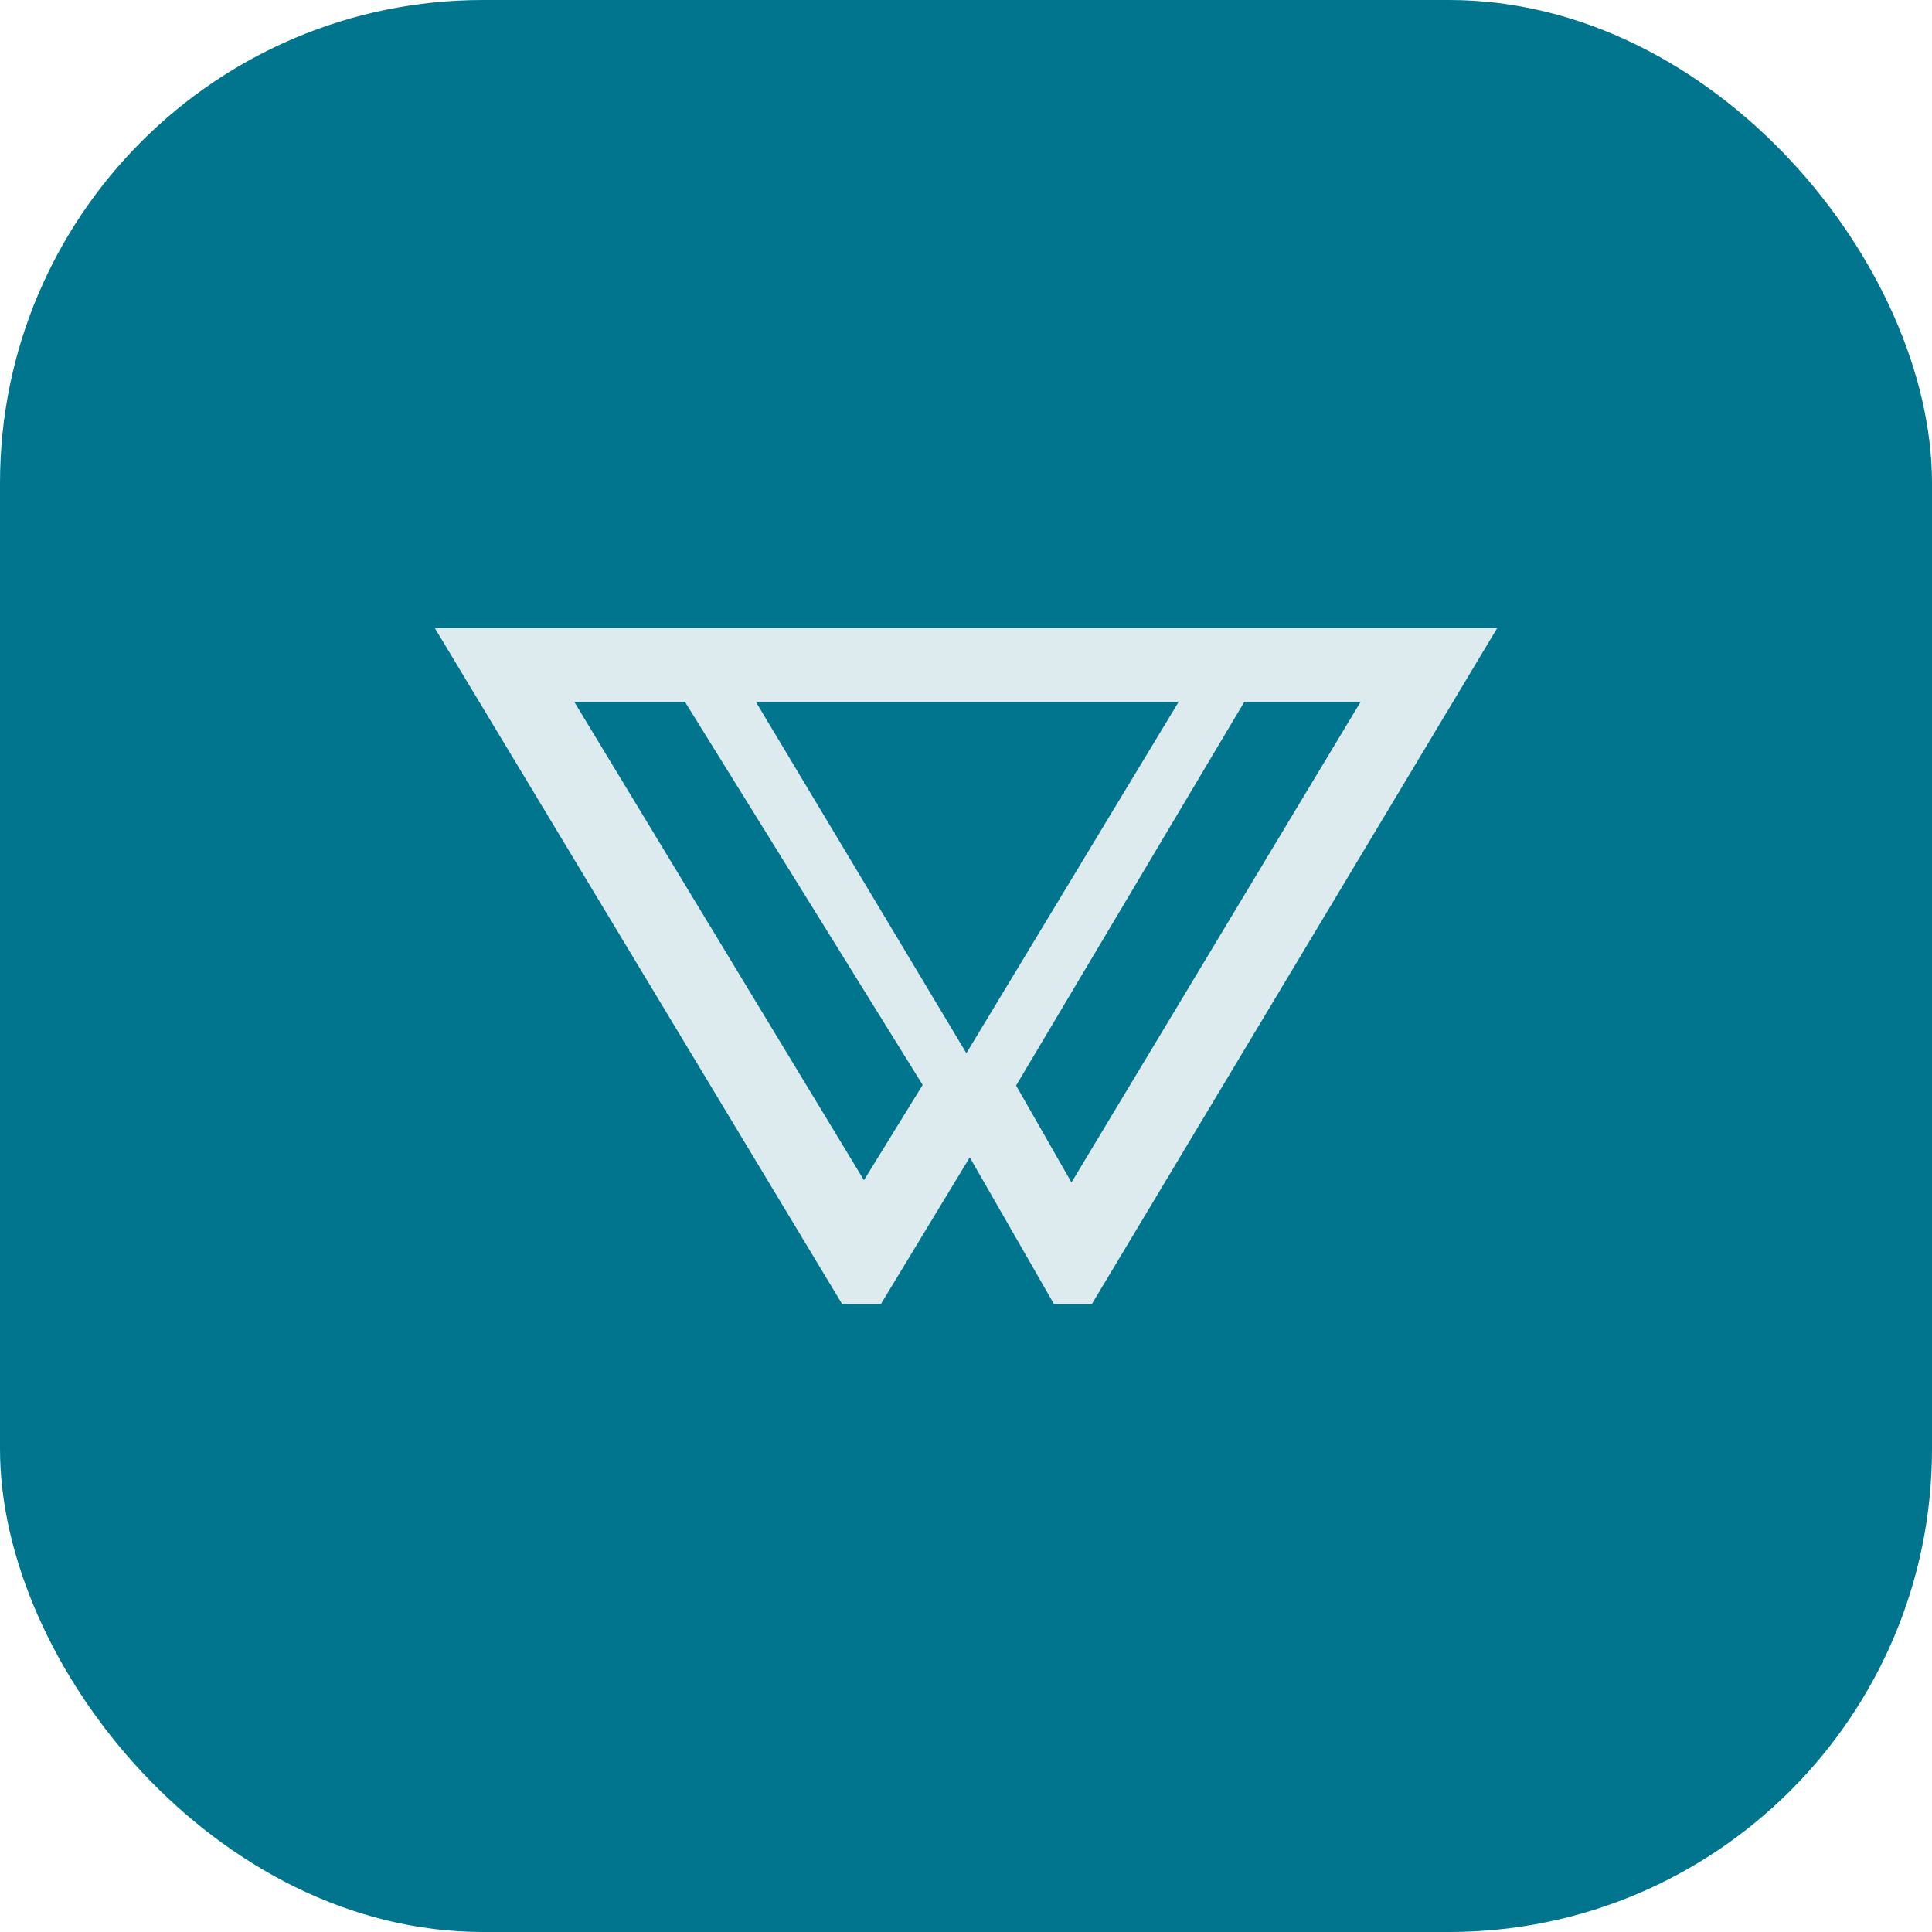
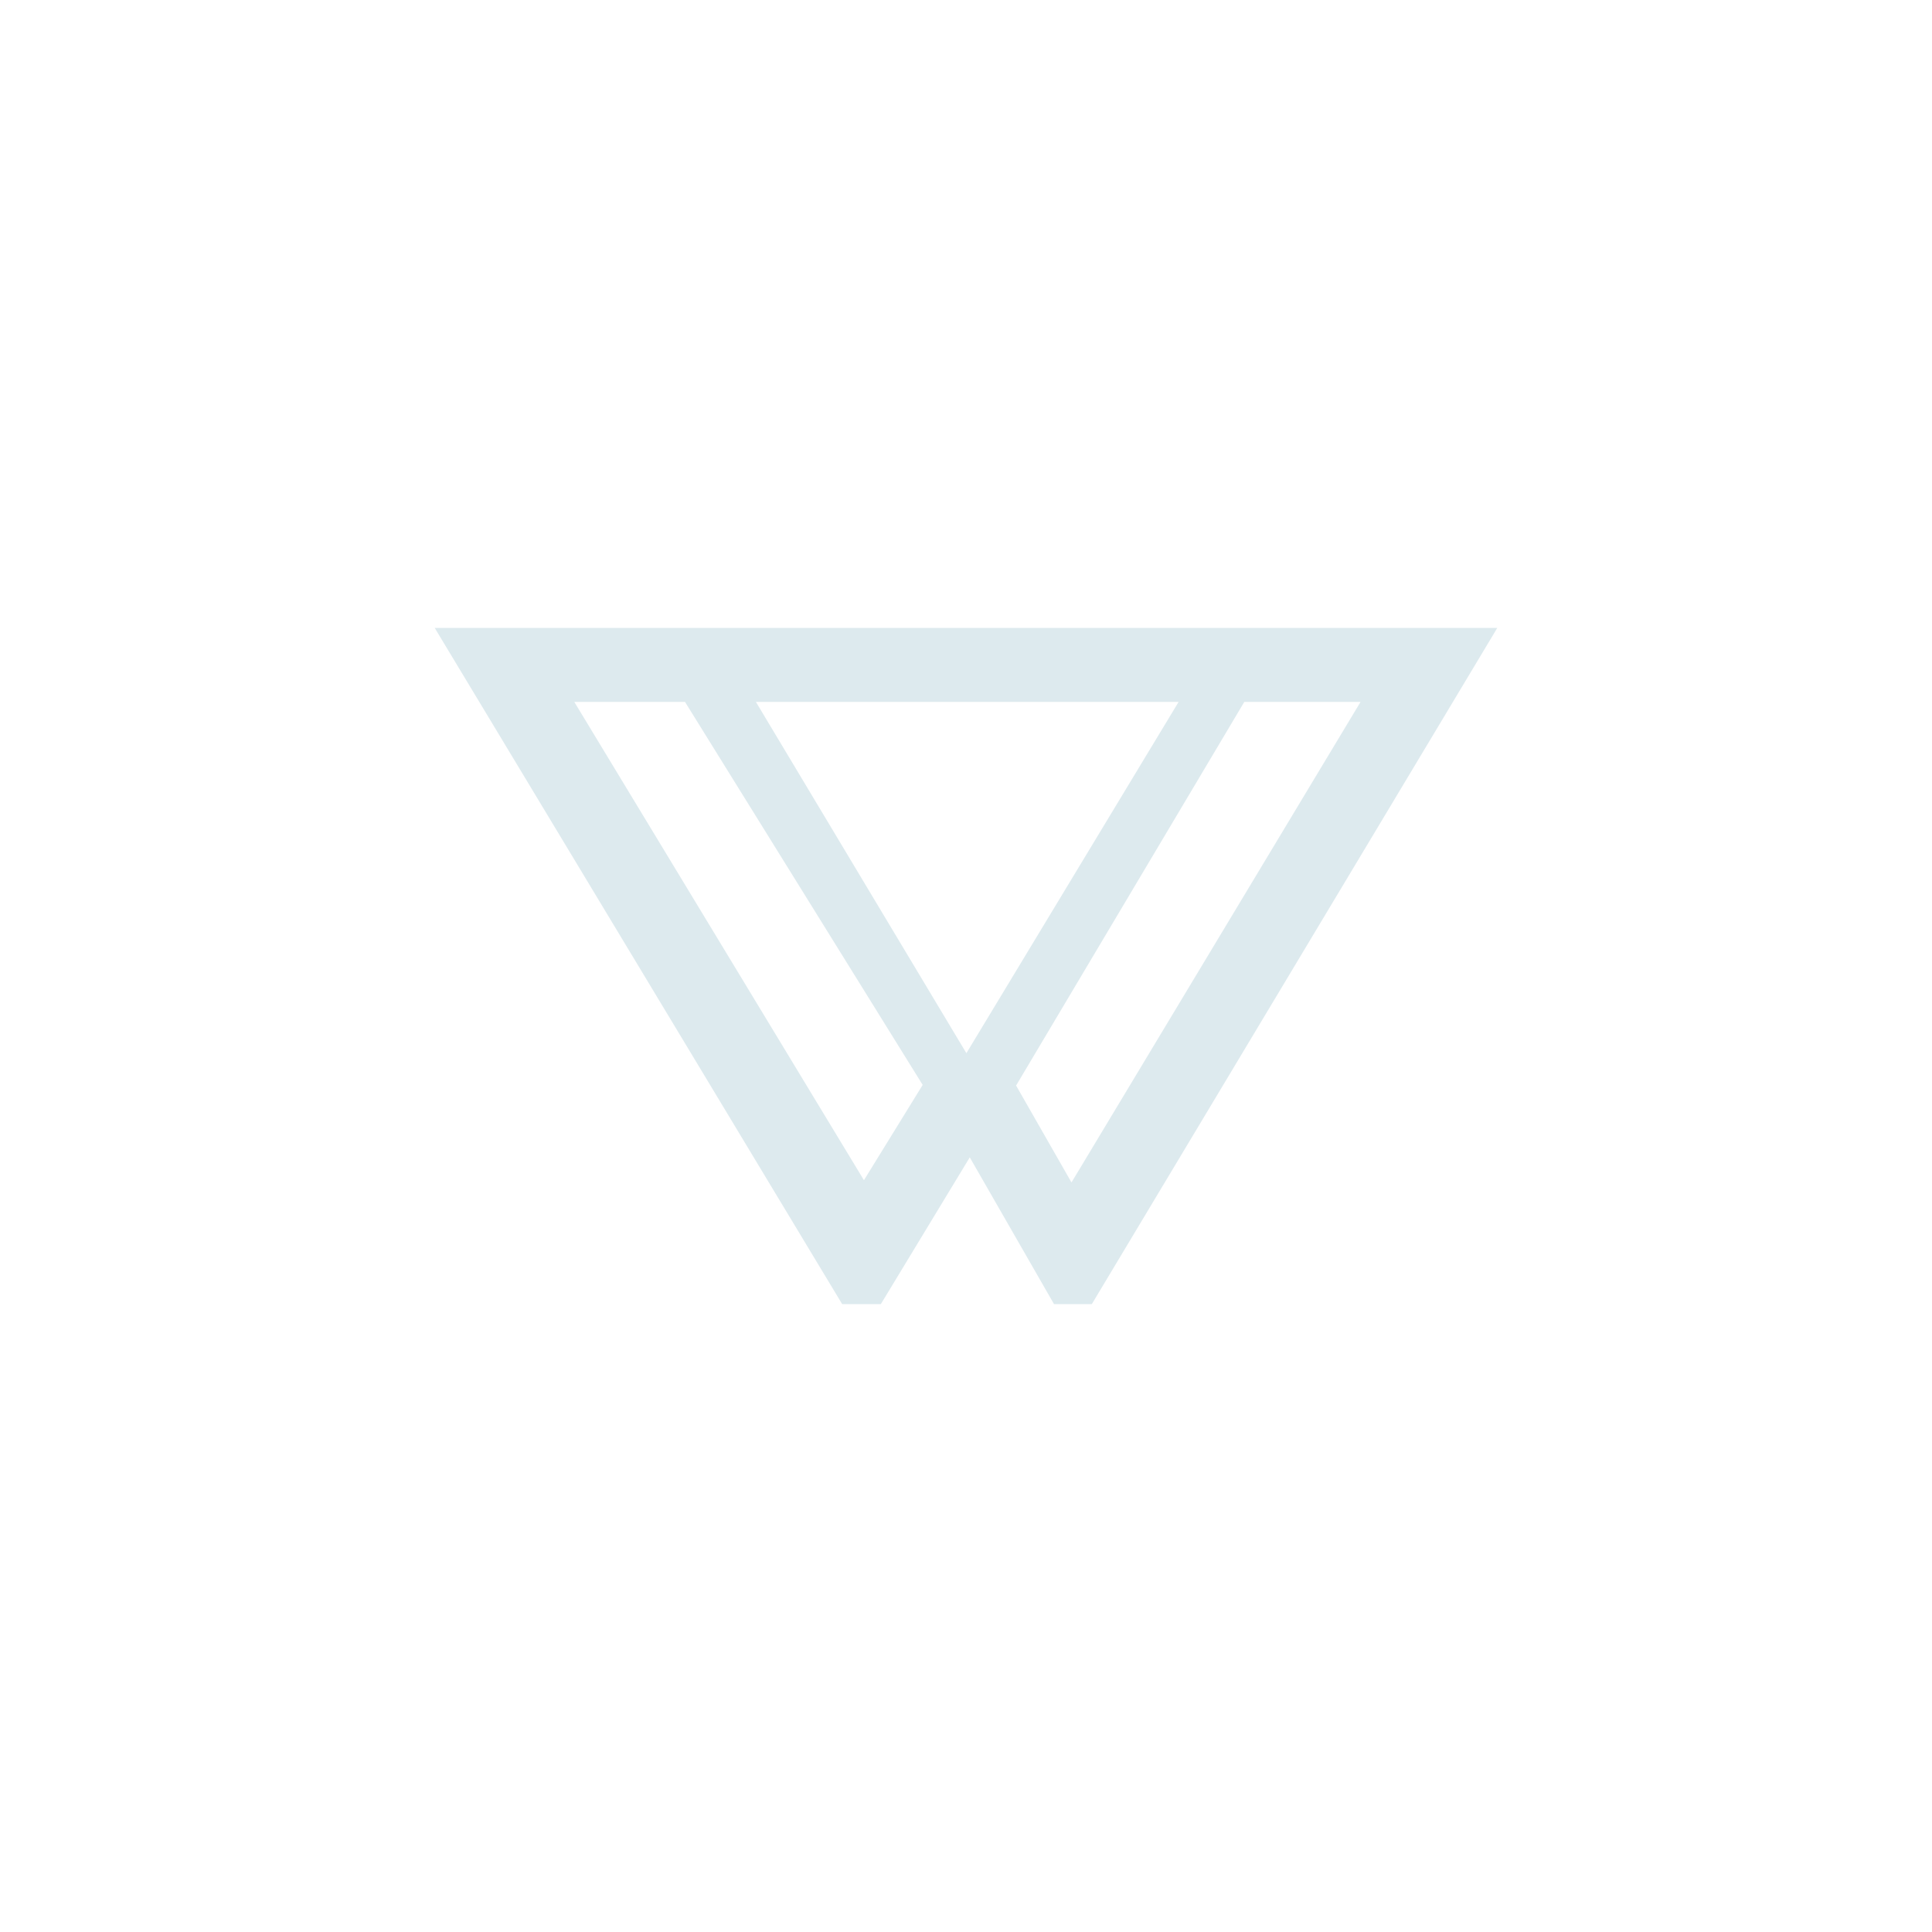
<svg xmlns="http://www.w3.org/2000/svg" width="40" height="40" viewBox="0 0 40 40" fill="none">
-   <rect width="40" height="40" rx="10" fill="#01758D" />
  <path d="M11.89 14.532H14.182L19.103 22.462L17.887 24.435L11.89 14.532ZM15.65 14.532H24.402L20.008 21.805L15.65 14.532ZM21.037 22.475L25.762 14.532H28.169L22.184 24.481L21.037 22.475ZM9 13L17.436 27H18.237L20.078 23.962L21.822 27H22.605L31 13H9Z" fill="#DDEAEE" />
</svg>